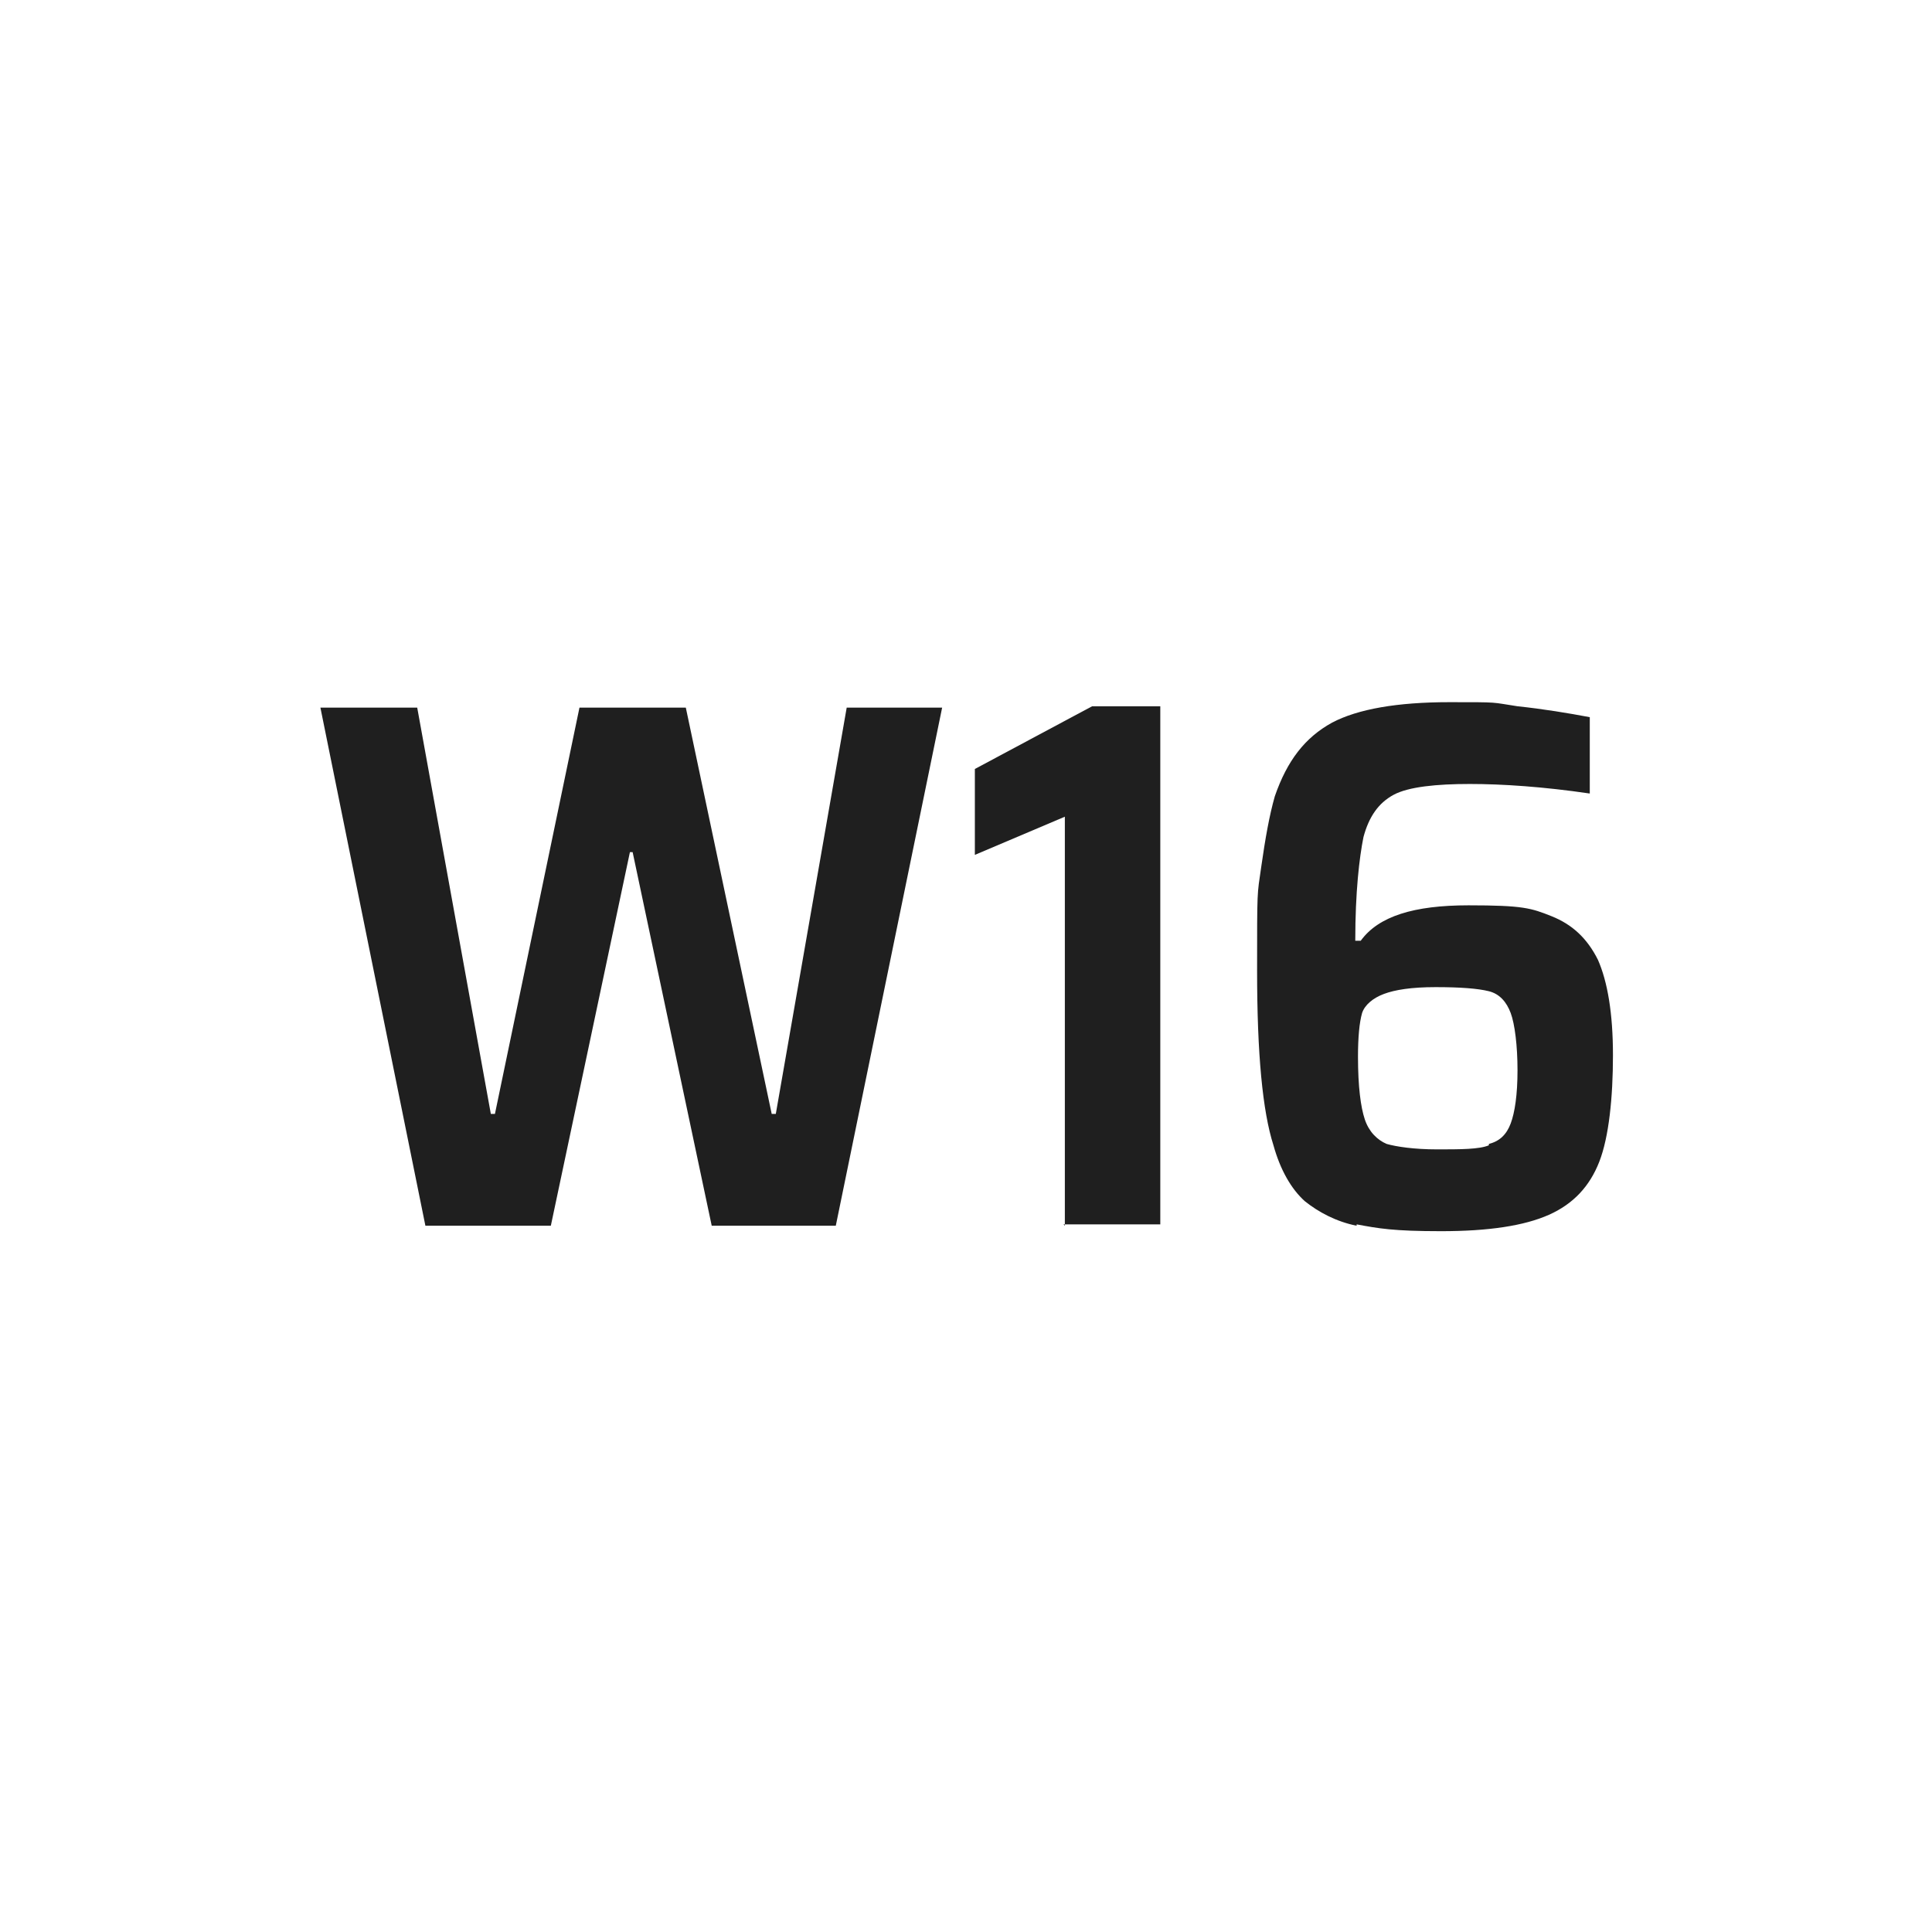
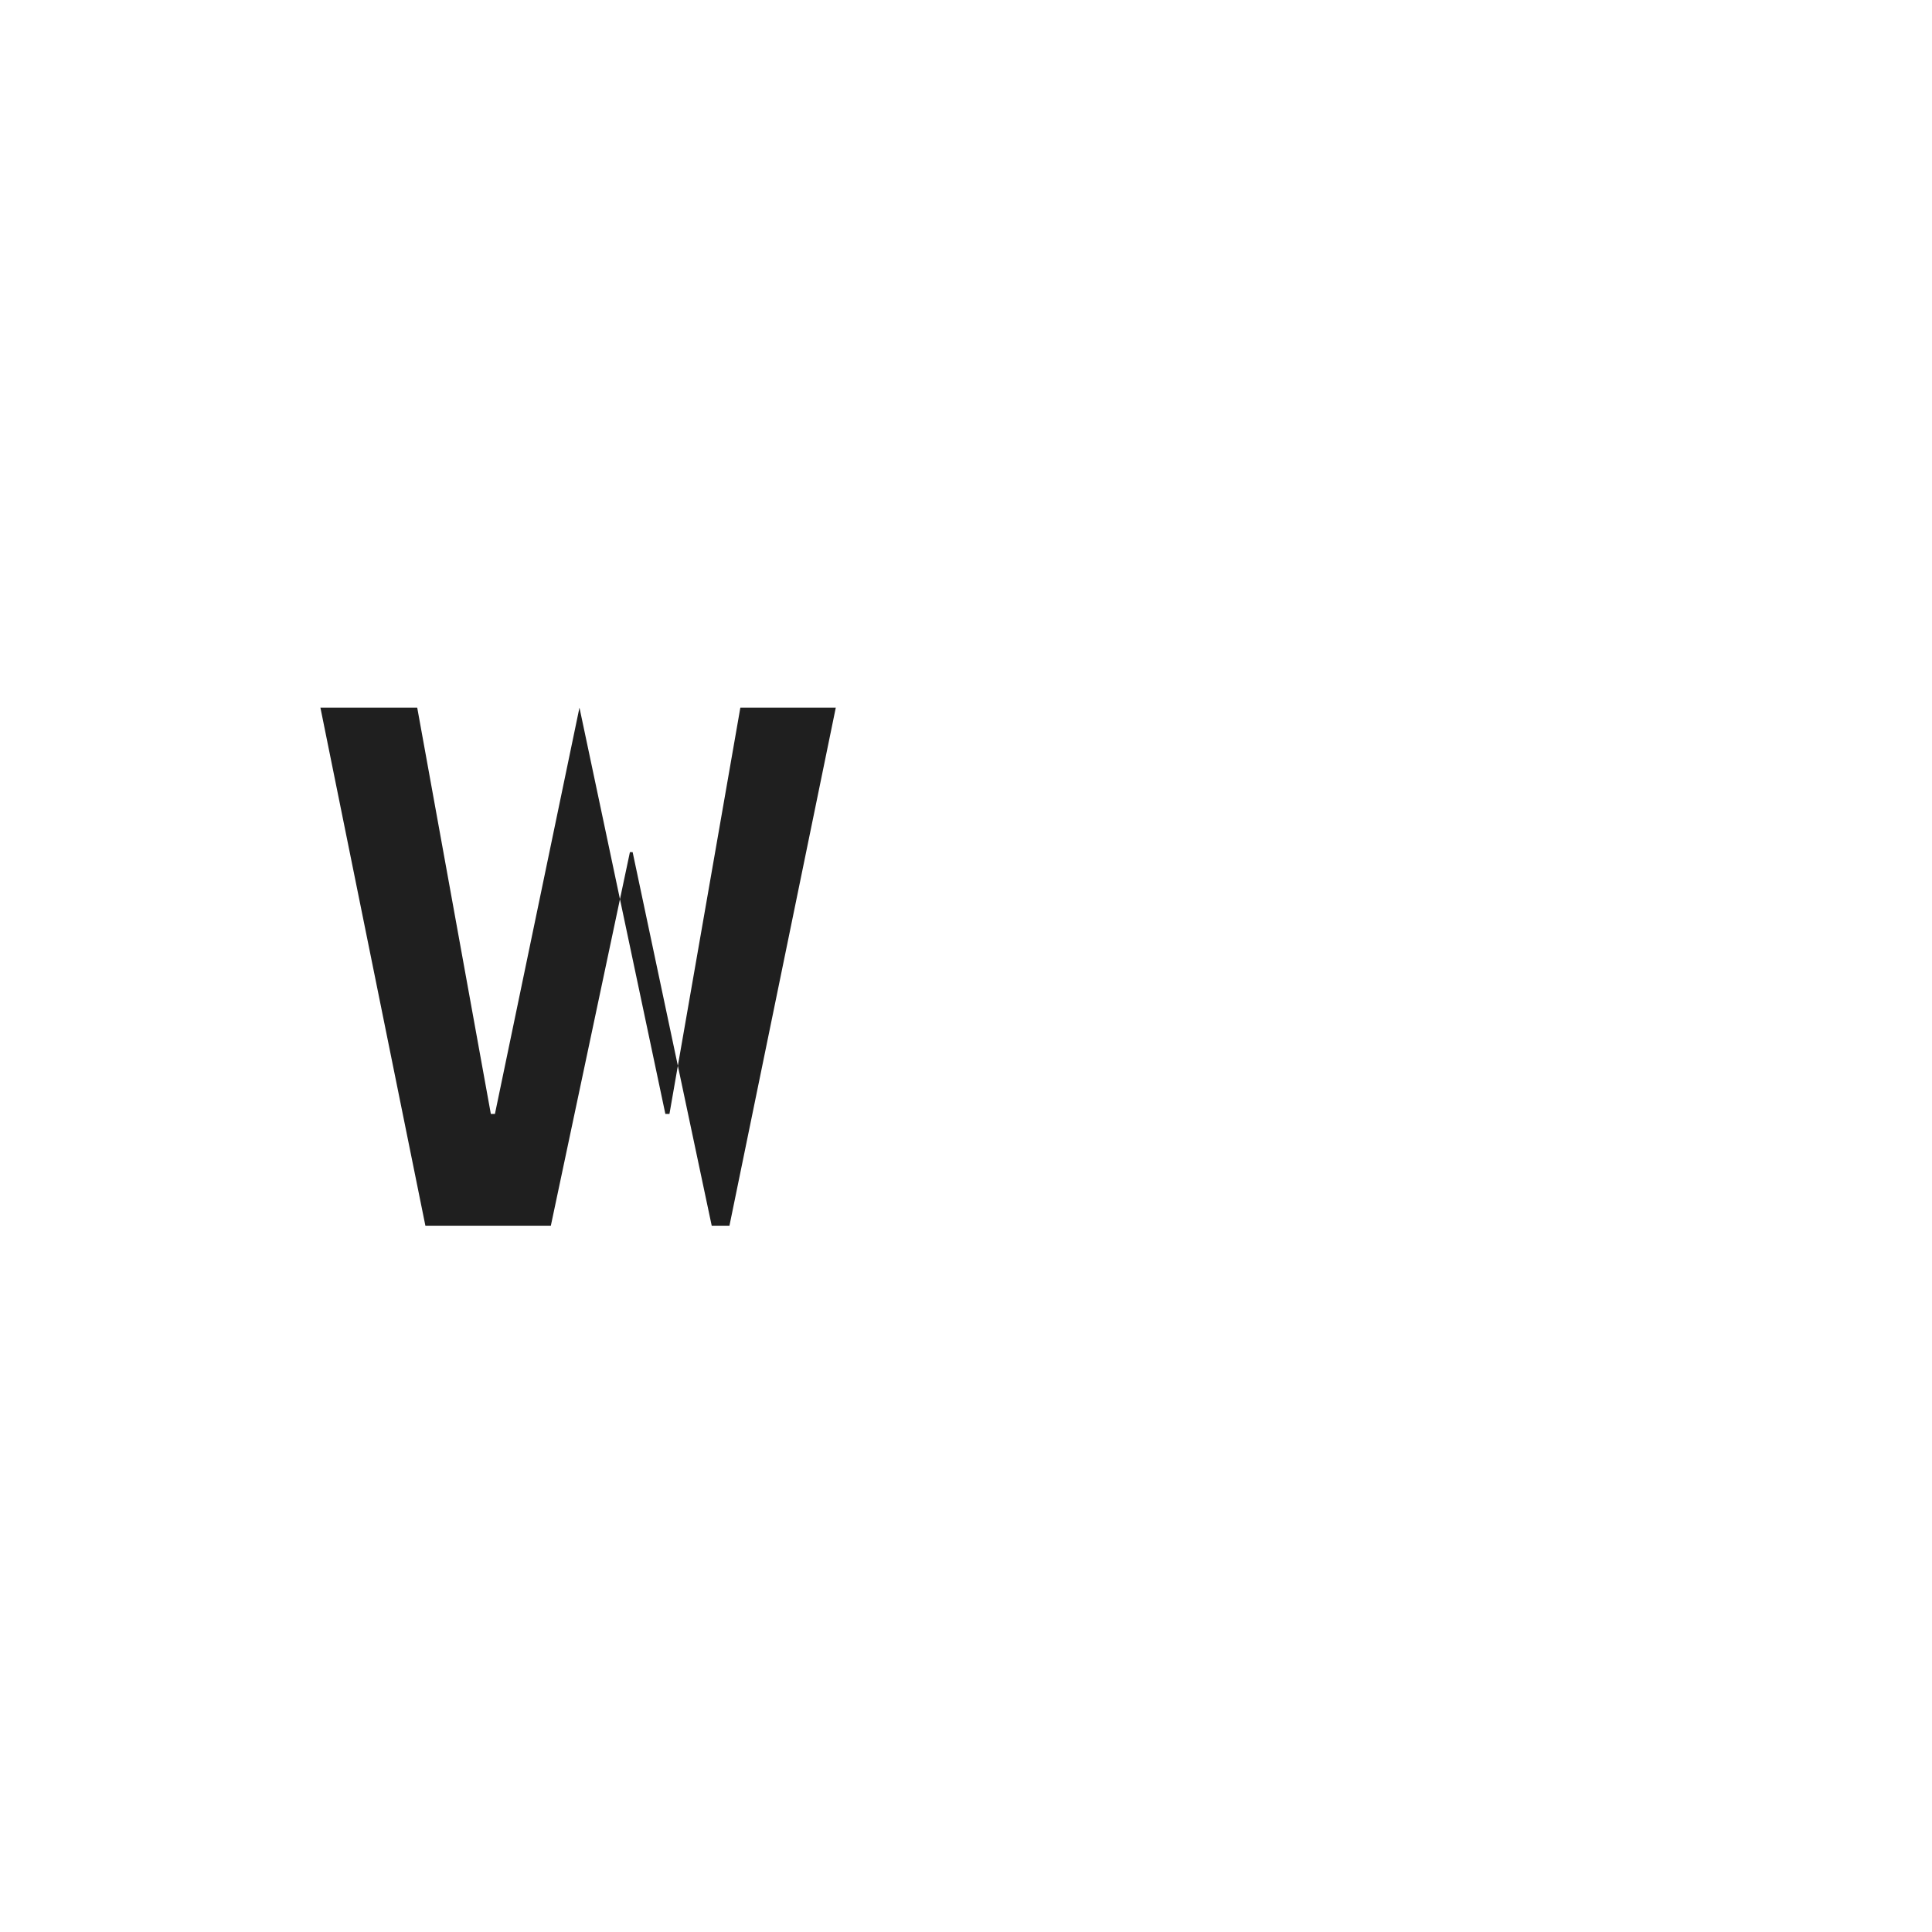
<svg xmlns="http://www.w3.org/2000/svg" id="Livello_1" version="1.1" viewBox="0 0 141.7 141.7">
  <defs>
    <style>
      .st0 {
        isolation: isolate;
      }

      .st1 {
        fill: #1f1f1f;
      }
    </style>
  </defs>
  <g class="st0">
    <g class="st0">
-       <path class="st1" d="M52.2,89.9l-5.8-27.4h-.2l-5.8,27.4h-9.2l-7.7-38h7.1l5.4,29.8h.3l6.2-29.8h7.8l6.3,29.8h.3l5.2-29.8h7l-7.8,38h-9.3Z" />
-       <path class="st1" d="M78.1,89.9v-30l-6.6,2.8v-6.3l8.6-4.6h5v38h-7.1Z" />
-       <path class="st1" d="M99.5,89.9c-1.5-.3-2.8-1-3.8-1.8-1-.9-1.8-2.3-2.3-4.1-.8-2.5-1.2-6.7-1.2-12.8s0-5.5.3-7.6.6-3.8,1-5.2c.9-2.6,2.2-4.3,4.2-5.4,1.9-1,4.8-1.5,8.6-1.5s3,0,5,.3c1.9.2,3.7.5,5.3.8v5.6c-3.4-.5-6.4-.7-8.8-.7s-4.5.2-5.6.8-1.8,1.6-2.2,3.1c-.3,1.5-.6,4-.6,7.6h.4c1.3-1.8,3.9-2.6,7.9-2.6s4.6.2,6.1.8c1.5.6,2.6,1.6,3.4,3.2.7,1.6,1.1,3.9,1.1,7s-.3,6-1,7.8c-.7,1.8-1.9,3.1-3.7,3.9s-4.4,1.2-7.9,1.2-4.6-.2-6.2-.5h0ZM109.2,83.9c.8-.2,1.3-.7,1.6-1.5s.5-2.1.5-3.9-.2-3.4-.5-4.2-.8-1.4-1.6-1.6-2.1-.3-3.9-.3-3,.2-3.8.5-1.4.8-1.6,1.4c-.2.7-.3,1.8-.3,3.2,0,2.2.2,3.7.5,4.6s.9,1.5,1.6,1.8c.7.2,2,.4,3.7.4s3.1,0,3.8-.3h0Z" />
+       <path class="st1" d="M52.2,89.9l-5.8-27.4h-.2l-5.8,27.4h-9.2l-7.7-38h7.1l5.4,29.8h.3l6.2-29.8l6.3,29.8h.3l5.2-29.8h7l-7.8,38h-9.3Z" />
    </g>
  </g>
</svg>